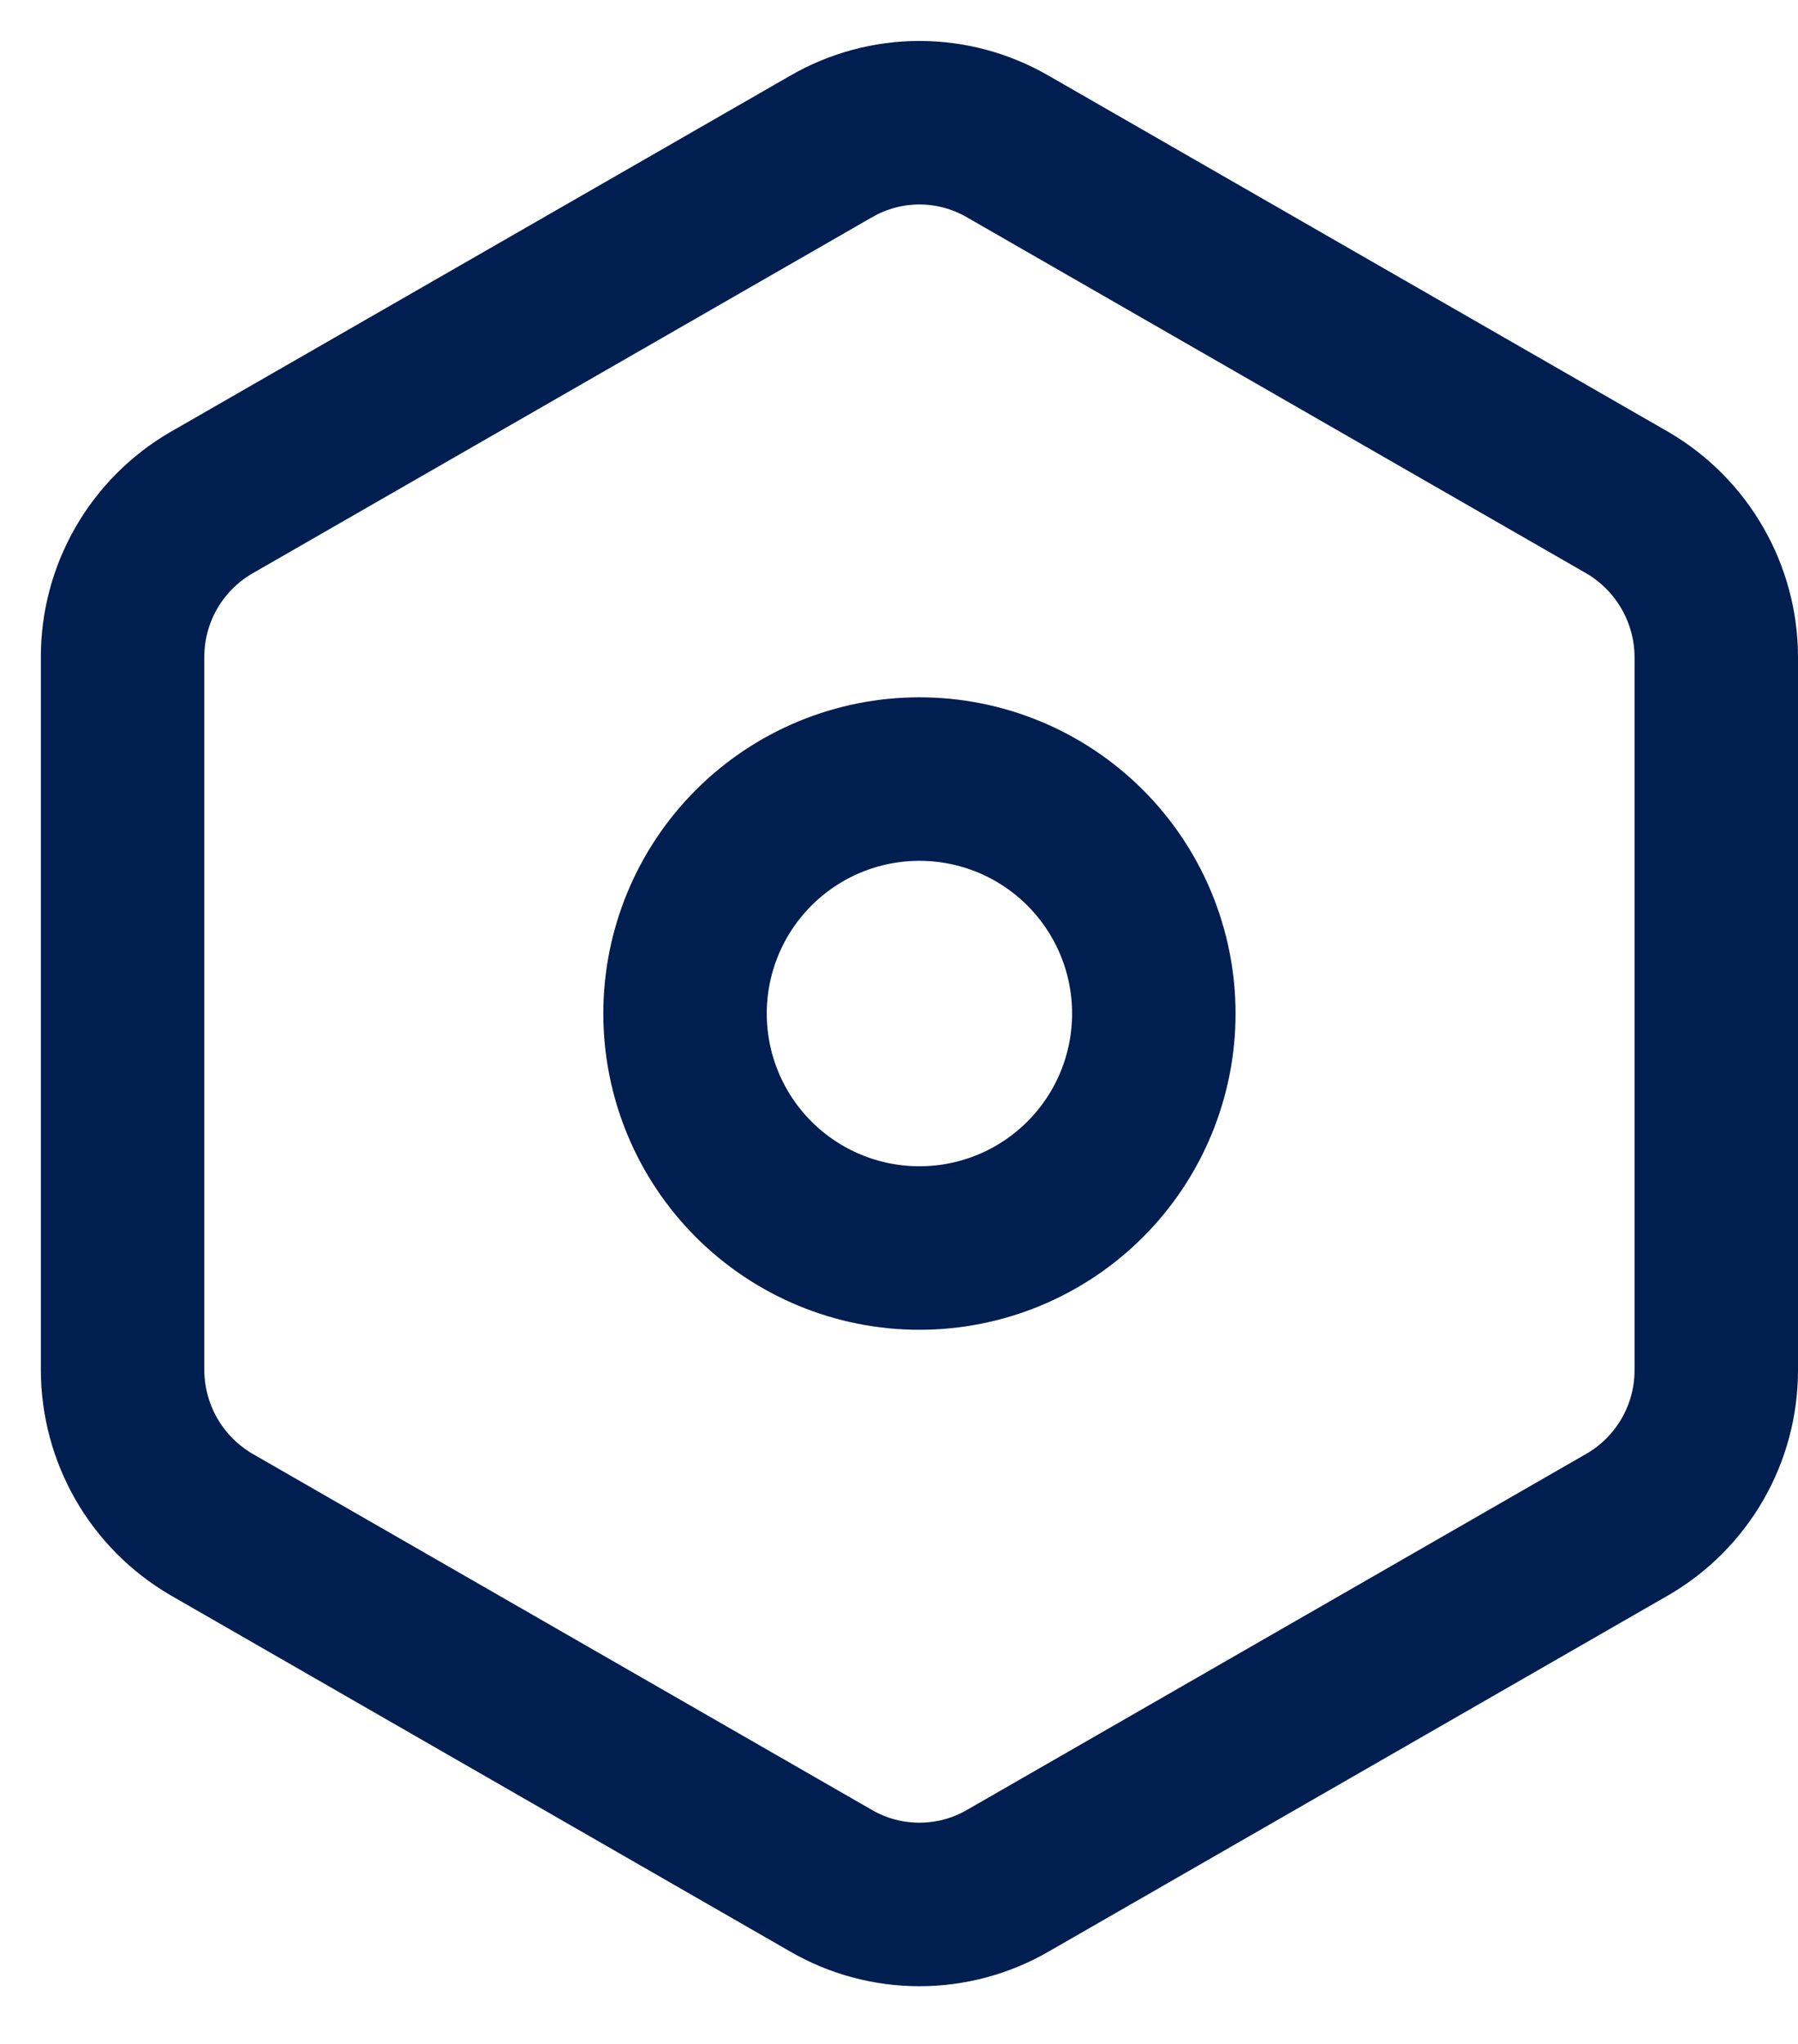
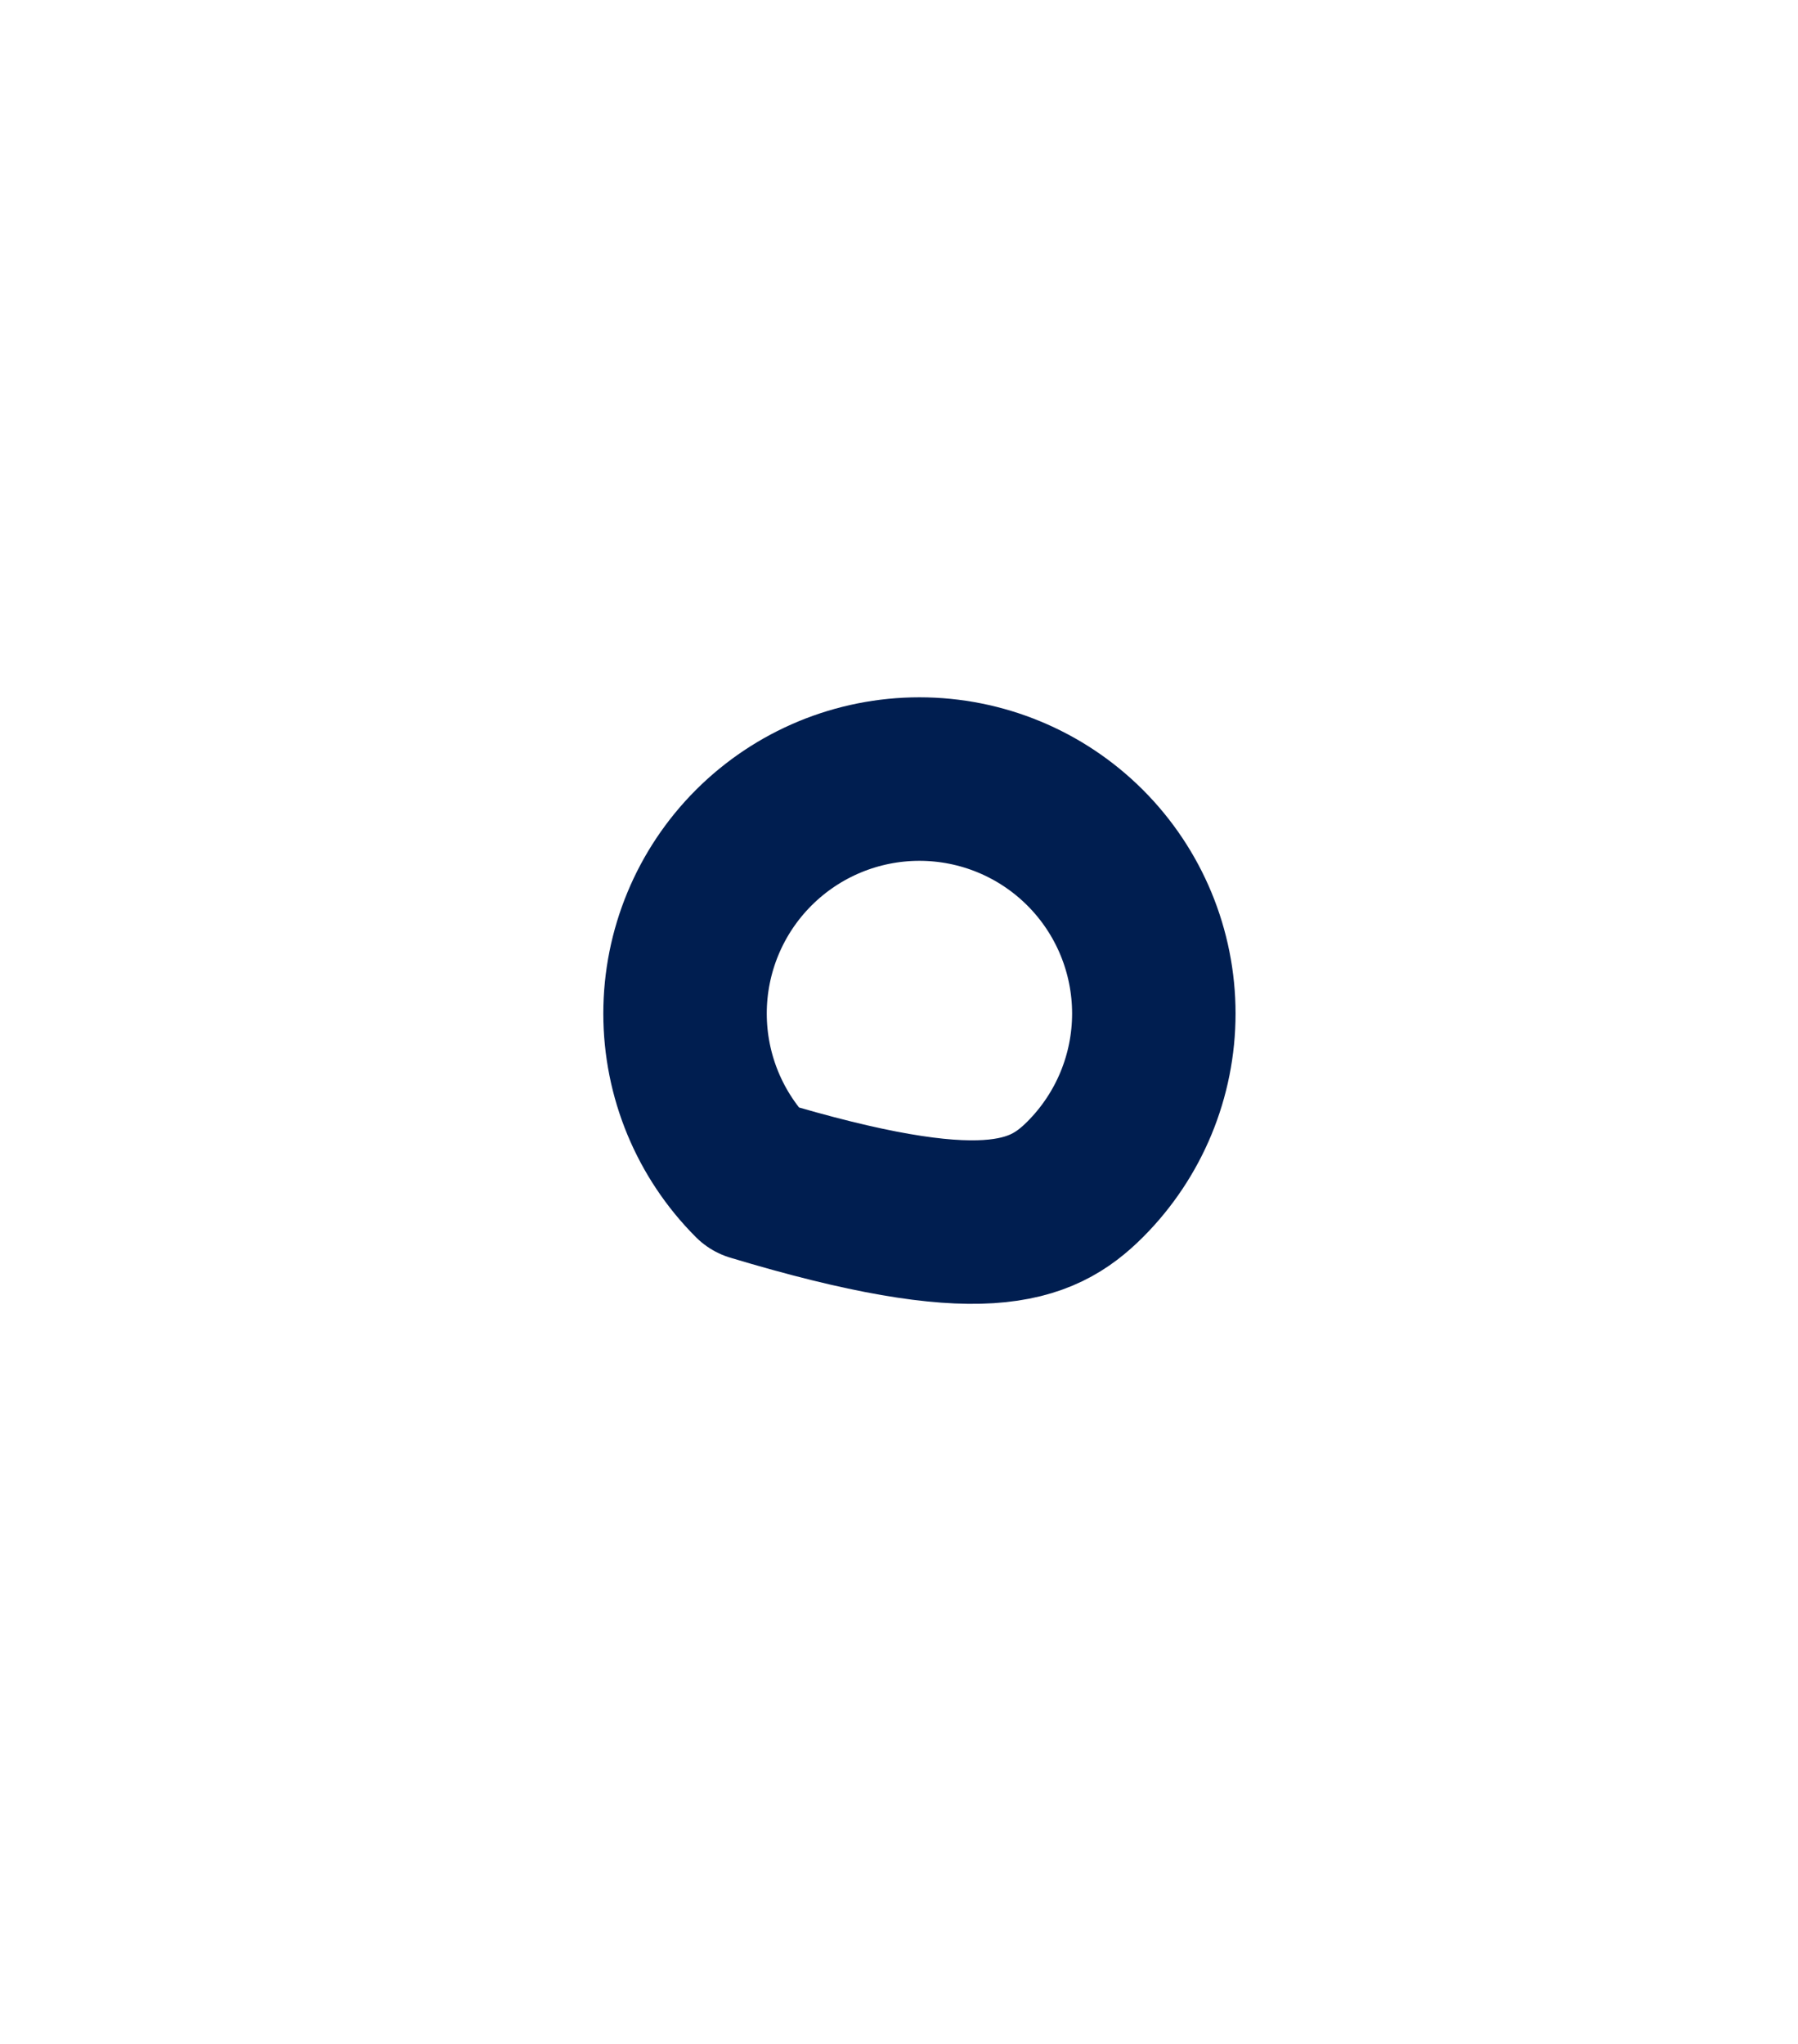
<svg xmlns="http://www.w3.org/2000/svg" width="22" height="25" viewBox="0 0 22 25" fill="none">
  <g id="Group">
-     <path id="Vector" d="M14.118 12.397C14.118 11.636 13.816 10.907 13.278 10.369C12.74 9.831 12.011 9.529 11.25 9.529C10.489 9.529 9.76 9.831 9.222 10.369C8.684 10.907 8.382 11.636 8.382 12.397C8.382 13.158 8.684 13.887 9.222 14.425C9.76 14.963 10.489 15.265 11.25 15.265C12.011 15.265 12.74 14.963 13.278 14.425C13.816 13.887 14.118 13.158 14.118 12.397Z" stroke="#001E50" stroke-width="2" stroke-linecap="round" stroke-linejoin="round" />
-     <path id="Vector_2" d="M21 16.756V8.038C21 7.657 20.899 7.282 20.709 6.951C20.519 6.62 20.246 6.344 19.917 6.151L12.333 1.793C12.004 1.602 11.63 1.501 11.25 1.501C10.87 1.501 10.496 1.602 10.167 1.793L2.583 6.151C2.253 6.343 1.979 6.619 1.789 6.95C1.599 7.281 1.499 7.656 1.5 8.038V16.758C1.501 17.14 1.601 17.514 1.791 17.845C1.981 18.176 2.254 18.451 2.583 18.644L10.167 23.003C10.496 23.194 10.87 23.294 11.25 23.294C11.63 23.294 12.004 23.194 12.333 23.003L19.917 18.644C20.247 18.452 20.521 18.176 20.711 17.845C20.901 17.513 21.001 17.138 21 16.756Z" stroke="#001E50" stroke-width="2" stroke-linecap="round" stroke-linejoin="round" />
+     <path id="Vector" d="M14.118 12.397C14.118 11.636 13.816 10.907 13.278 10.369C12.74 9.831 12.011 9.529 11.25 9.529C10.489 9.529 9.76 9.831 9.222 10.369C8.684 10.907 8.382 11.636 8.382 12.397C8.382 13.158 8.684 13.887 9.222 14.425C12.011 15.265 12.74 14.963 13.278 14.425C13.816 13.887 14.118 13.158 14.118 12.397Z" stroke="#001E50" stroke-width="2" stroke-linecap="round" stroke-linejoin="round" />
  </g>
</svg>